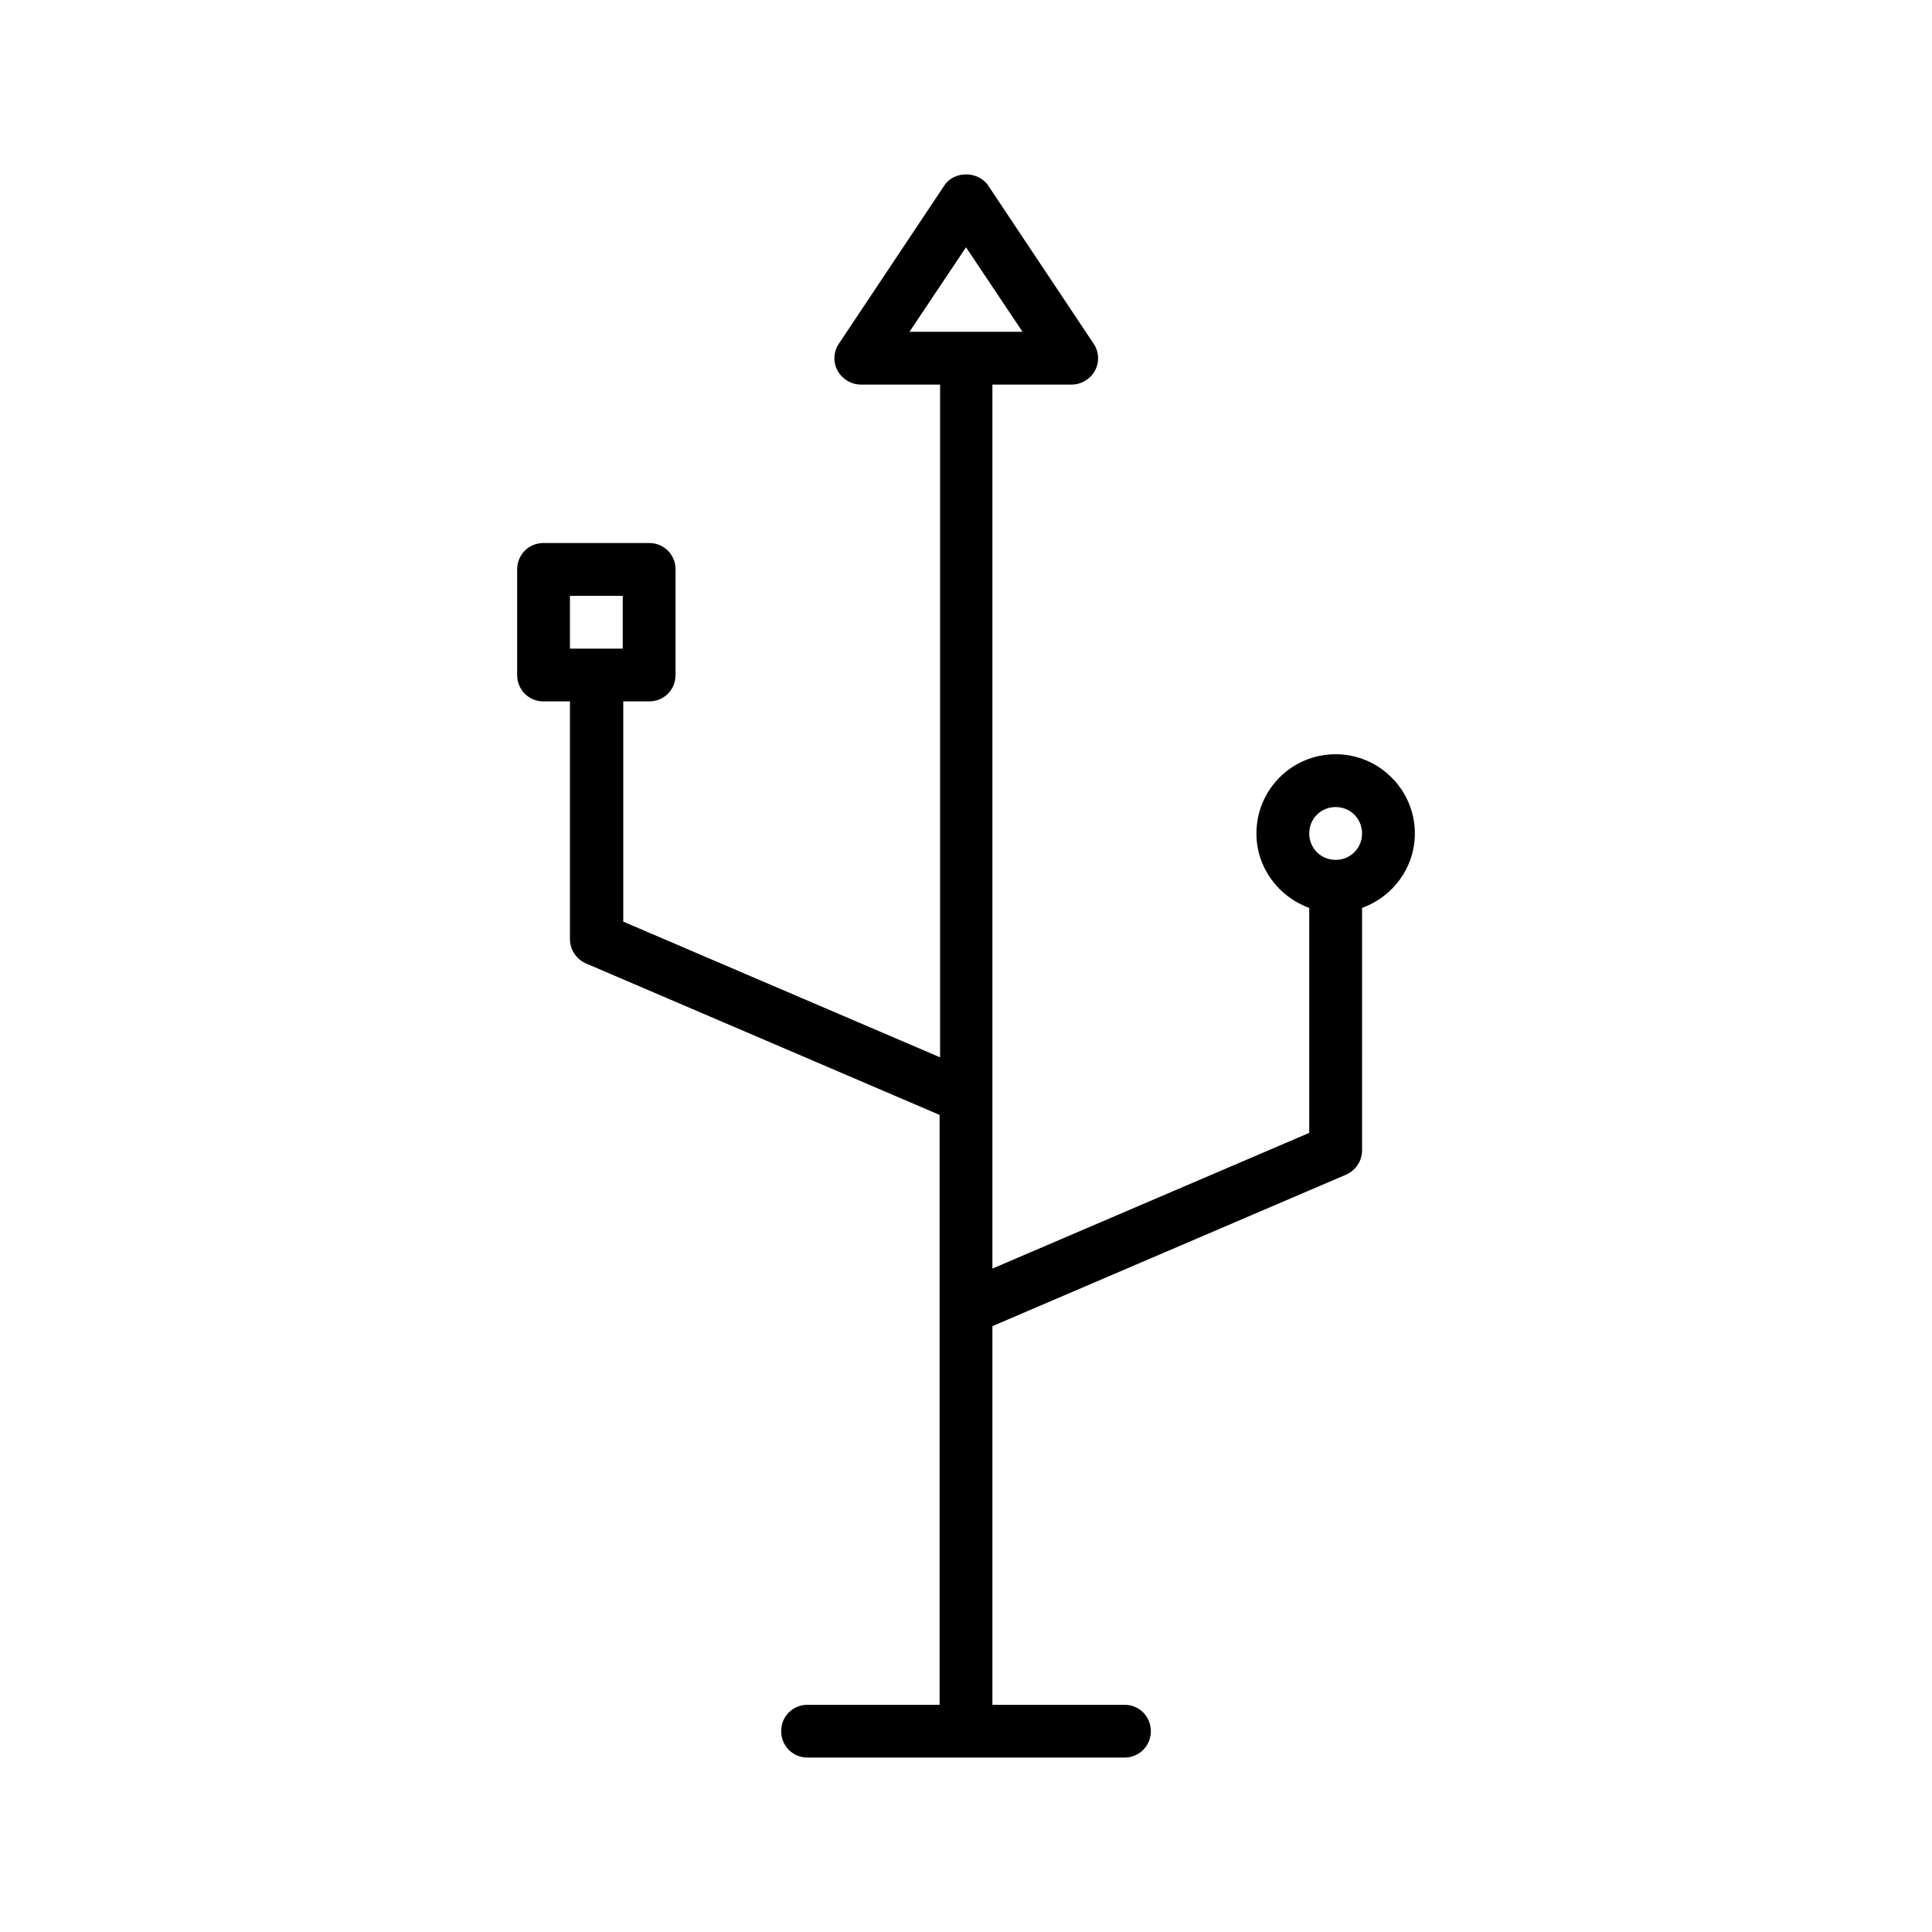
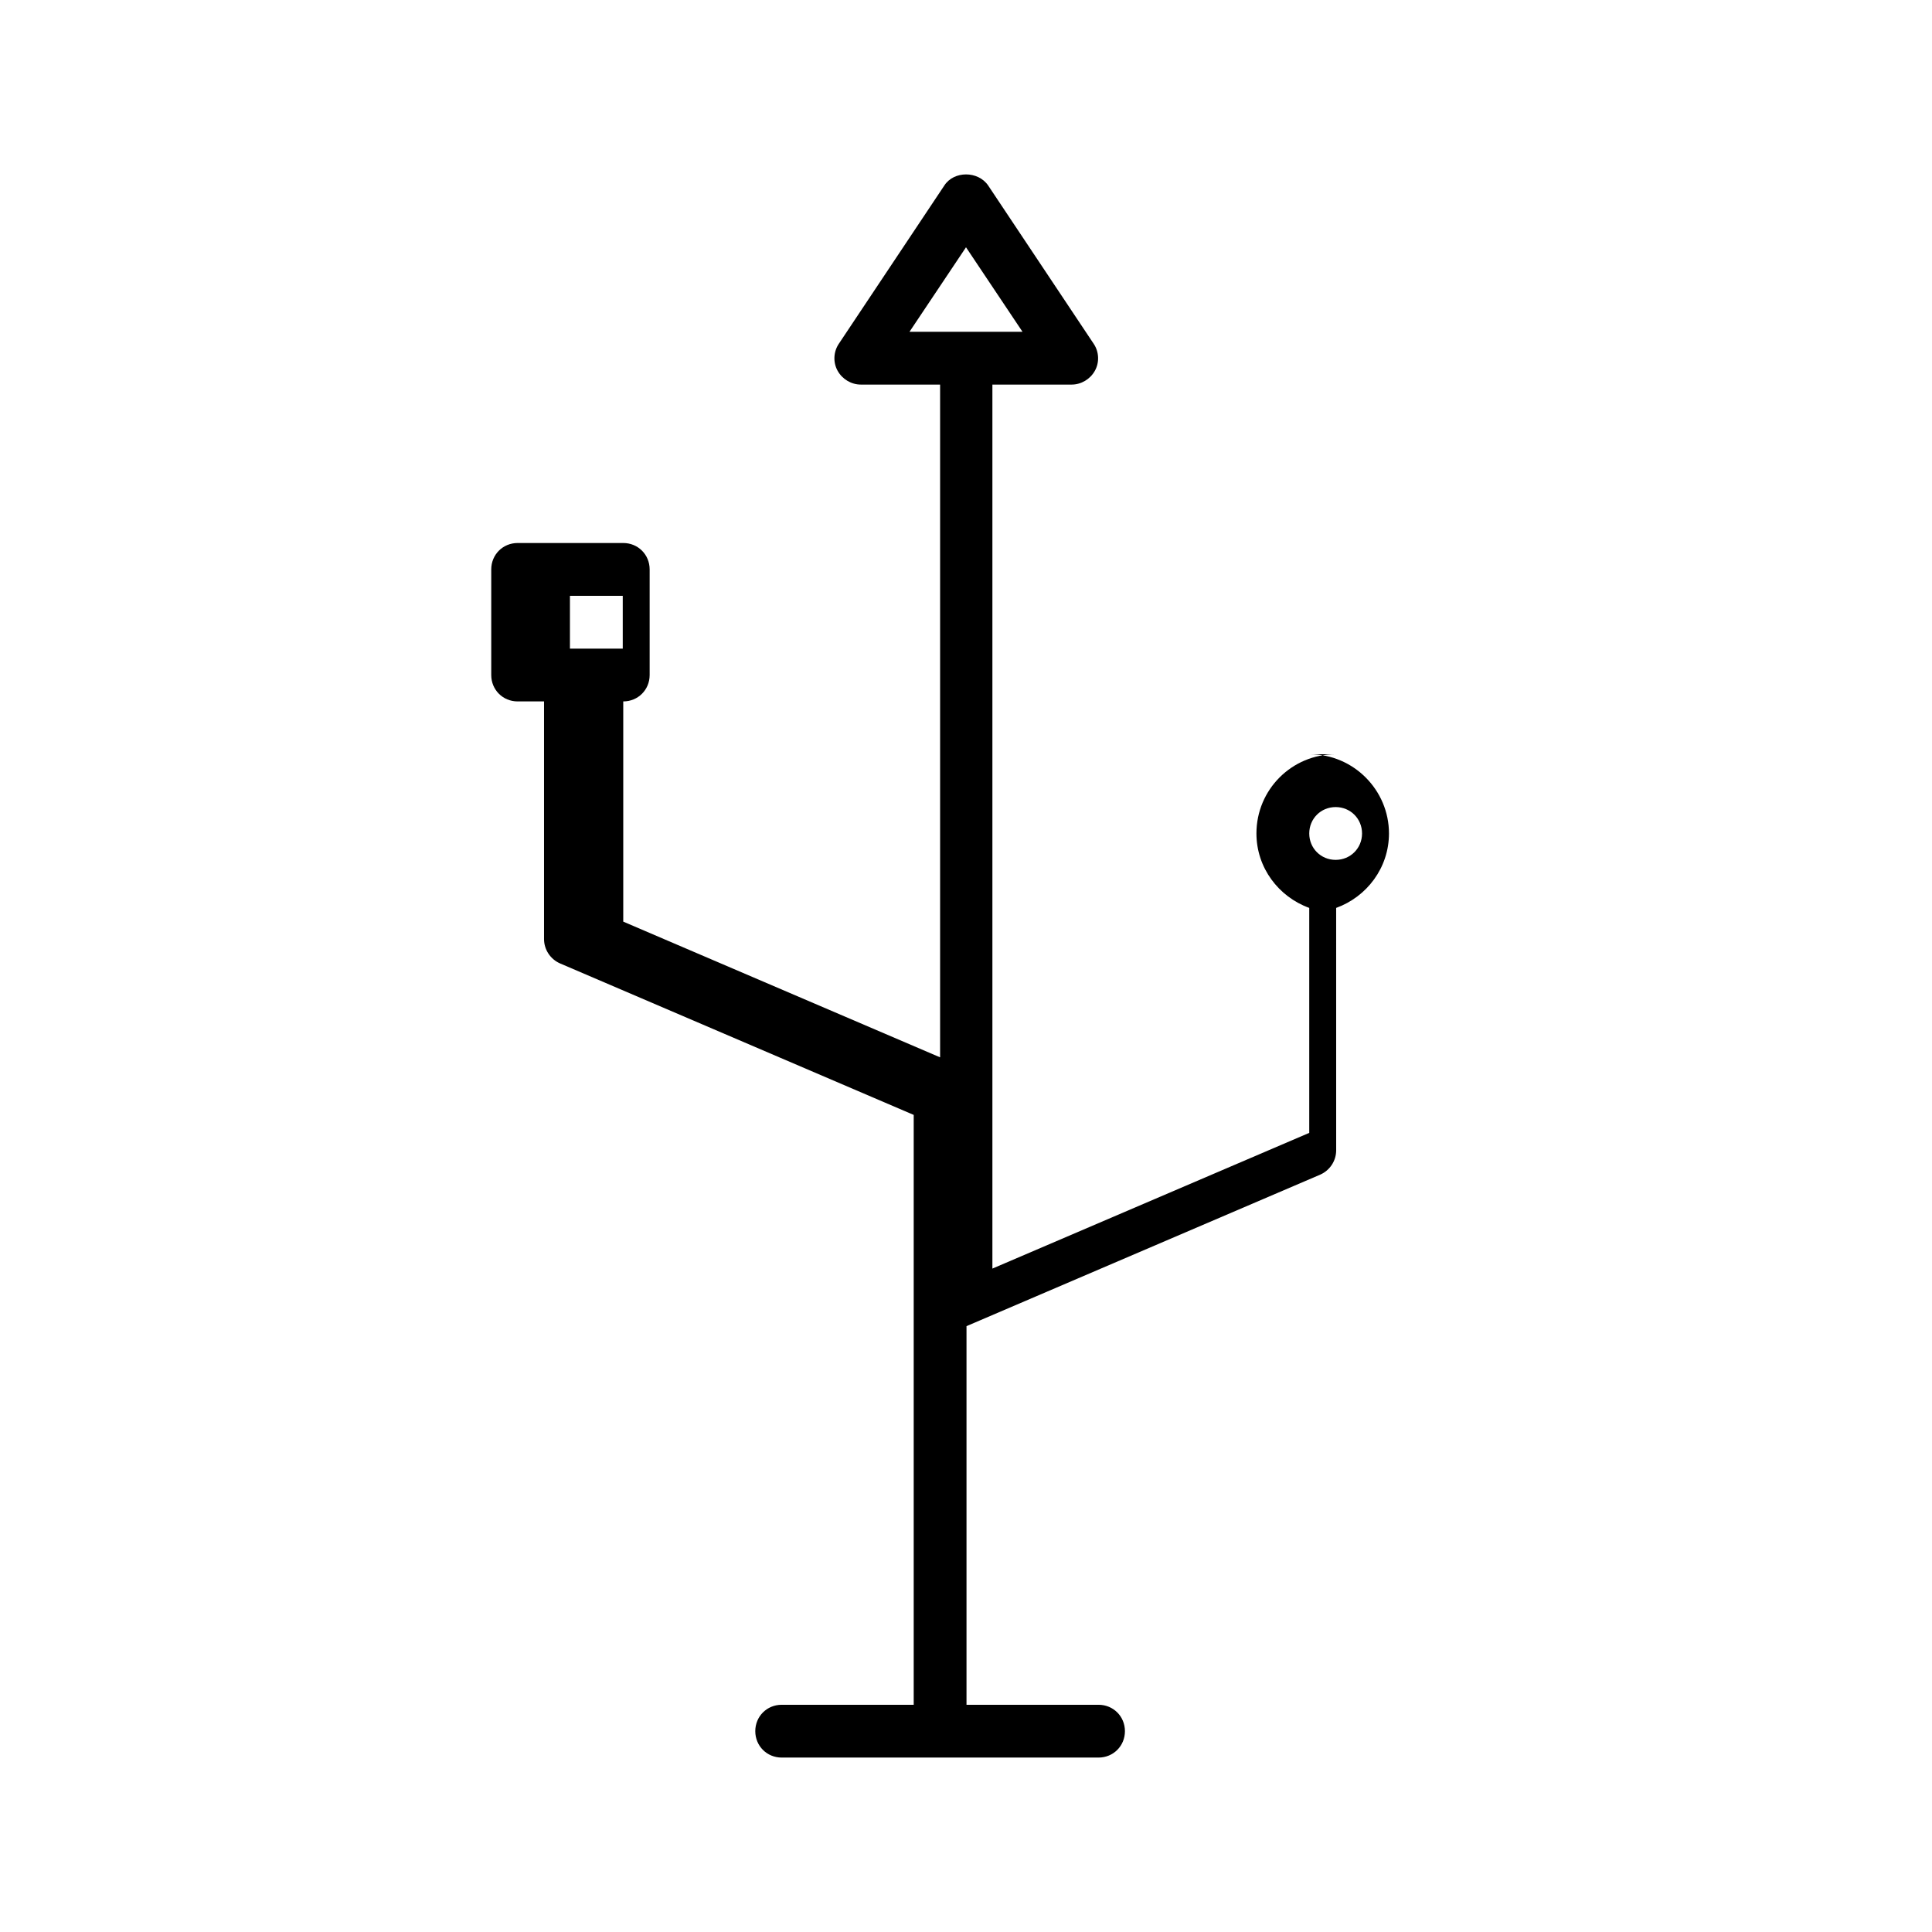
<svg xmlns="http://www.w3.org/2000/svg" fill="#000000" width="800px" height="800px" version="1.1" viewBox="144 144 512 512">
-   <path d="m497.96 343.88c-11.617 0-20.992 9.375-20.992 20.992 0 9.098 5.879 16.793 13.996 19.734v59.617l-83.969 35.965v-234.27h20.992c2.519 0 4.898-1.398 6.156-3.637 1.258-2.238 1.121-5.039-0.281-7.137l-27.988-41.984c-2.66-3.918-9.098-3.918-11.617 0l-27.988 41.984c-1.398 2.098-1.539 4.898-0.281 7.137 1.258 2.238 3.637 3.637 6.156 3.637h20.992v178.29l-83.969-35.965v-58.359h6.863c3.918 0 6.996-3.078 6.996-6.996v-27.988c0-3.918-3.078-6.996-6.996-6.996h-27.988c-3.918 0-6.996 3.078-6.996 6.996v27.988c0 3.918 3.078 6.996 6.996 6.996h6.996v62.977c0 2.801 1.68 5.316 4.199 6.438l93.766 40.164v156.32h-34.988c-3.918 0-6.996 3.078-6.996 6.996s3.078 6.996 6.996 6.996h83.969c3.918 0 6.996-3.078 6.996-6.996s-3.078-6.996-6.996-6.996h-34.988v-100.34l93.766-40.164c2.519-1.121 4.199-3.637 4.199-6.438l-0.004-64.234c8.117-2.938 13.996-10.637 13.996-19.734 0-11.477-9.375-20.992-20.992-20.992zm-202.92-27.988v-13.996h13.996v13.996zm104.96-83.969h-14.973l14.973-22.391 14.973 22.391zm97.961 139.95c-3.918 0-6.996-3.078-6.996-6.996s3.078-6.996 6.996-6.996c3.918 0 6.996 3.078 6.996 6.996 0 3.914-3.078 6.996-6.996 6.996z" />
+   <path d="m497.96 343.88c-11.617 0-20.992 9.375-20.992 20.992 0 9.098 5.879 16.793 13.996 19.734v59.617l-83.969 35.965v-234.27h20.992c2.519 0 4.898-1.398 6.156-3.637 1.258-2.238 1.121-5.039-0.281-7.137l-27.988-41.984c-2.66-3.918-9.098-3.918-11.617 0l-27.988 41.984c-1.398 2.098-1.539 4.898-0.281 7.137 1.258 2.238 3.637 3.637 6.156 3.637h20.992v178.29l-83.969-35.965v-58.359c3.918 0 6.996-3.078 6.996-6.996v-27.988c0-3.918-3.078-6.996-6.996-6.996h-27.988c-3.918 0-6.996 3.078-6.996 6.996v27.988c0 3.918 3.078 6.996 6.996 6.996h6.996v62.977c0 2.801 1.68 5.316 4.199 6.438l93.766 40.164v156.32h-34.988c-3.918 0-6.996 3.078-6.996 6.996s3.078 6.996 6.996 6.996h83.969c3.918 0 6.996-3.078 6.996-6.996s-3.078-6.996-6.996-6.996h-34.988v-100.34l93.766-40.164c2.519-1.121 4.199-3.637 4.199-6.438l-0.004-64.234c8.117-2.938 13.996-10.637 13.996-19.734 0-11.477-9.375-20.992-20.992-20.992zm-202.92-27.988v-13.996h13.996v13.996zm104.96-83.969h-14.973l14.973-22.391 14.973 22.391zm97.961 139.95c-3.918 0-6.996-3.078-6.996-6.996s3.078-6.996 6.996-6.996c3.918 0 6.996 3.078 6.996 6.996 0 3.914-3.078 6.996-6.996 6.996z" />
</svg>